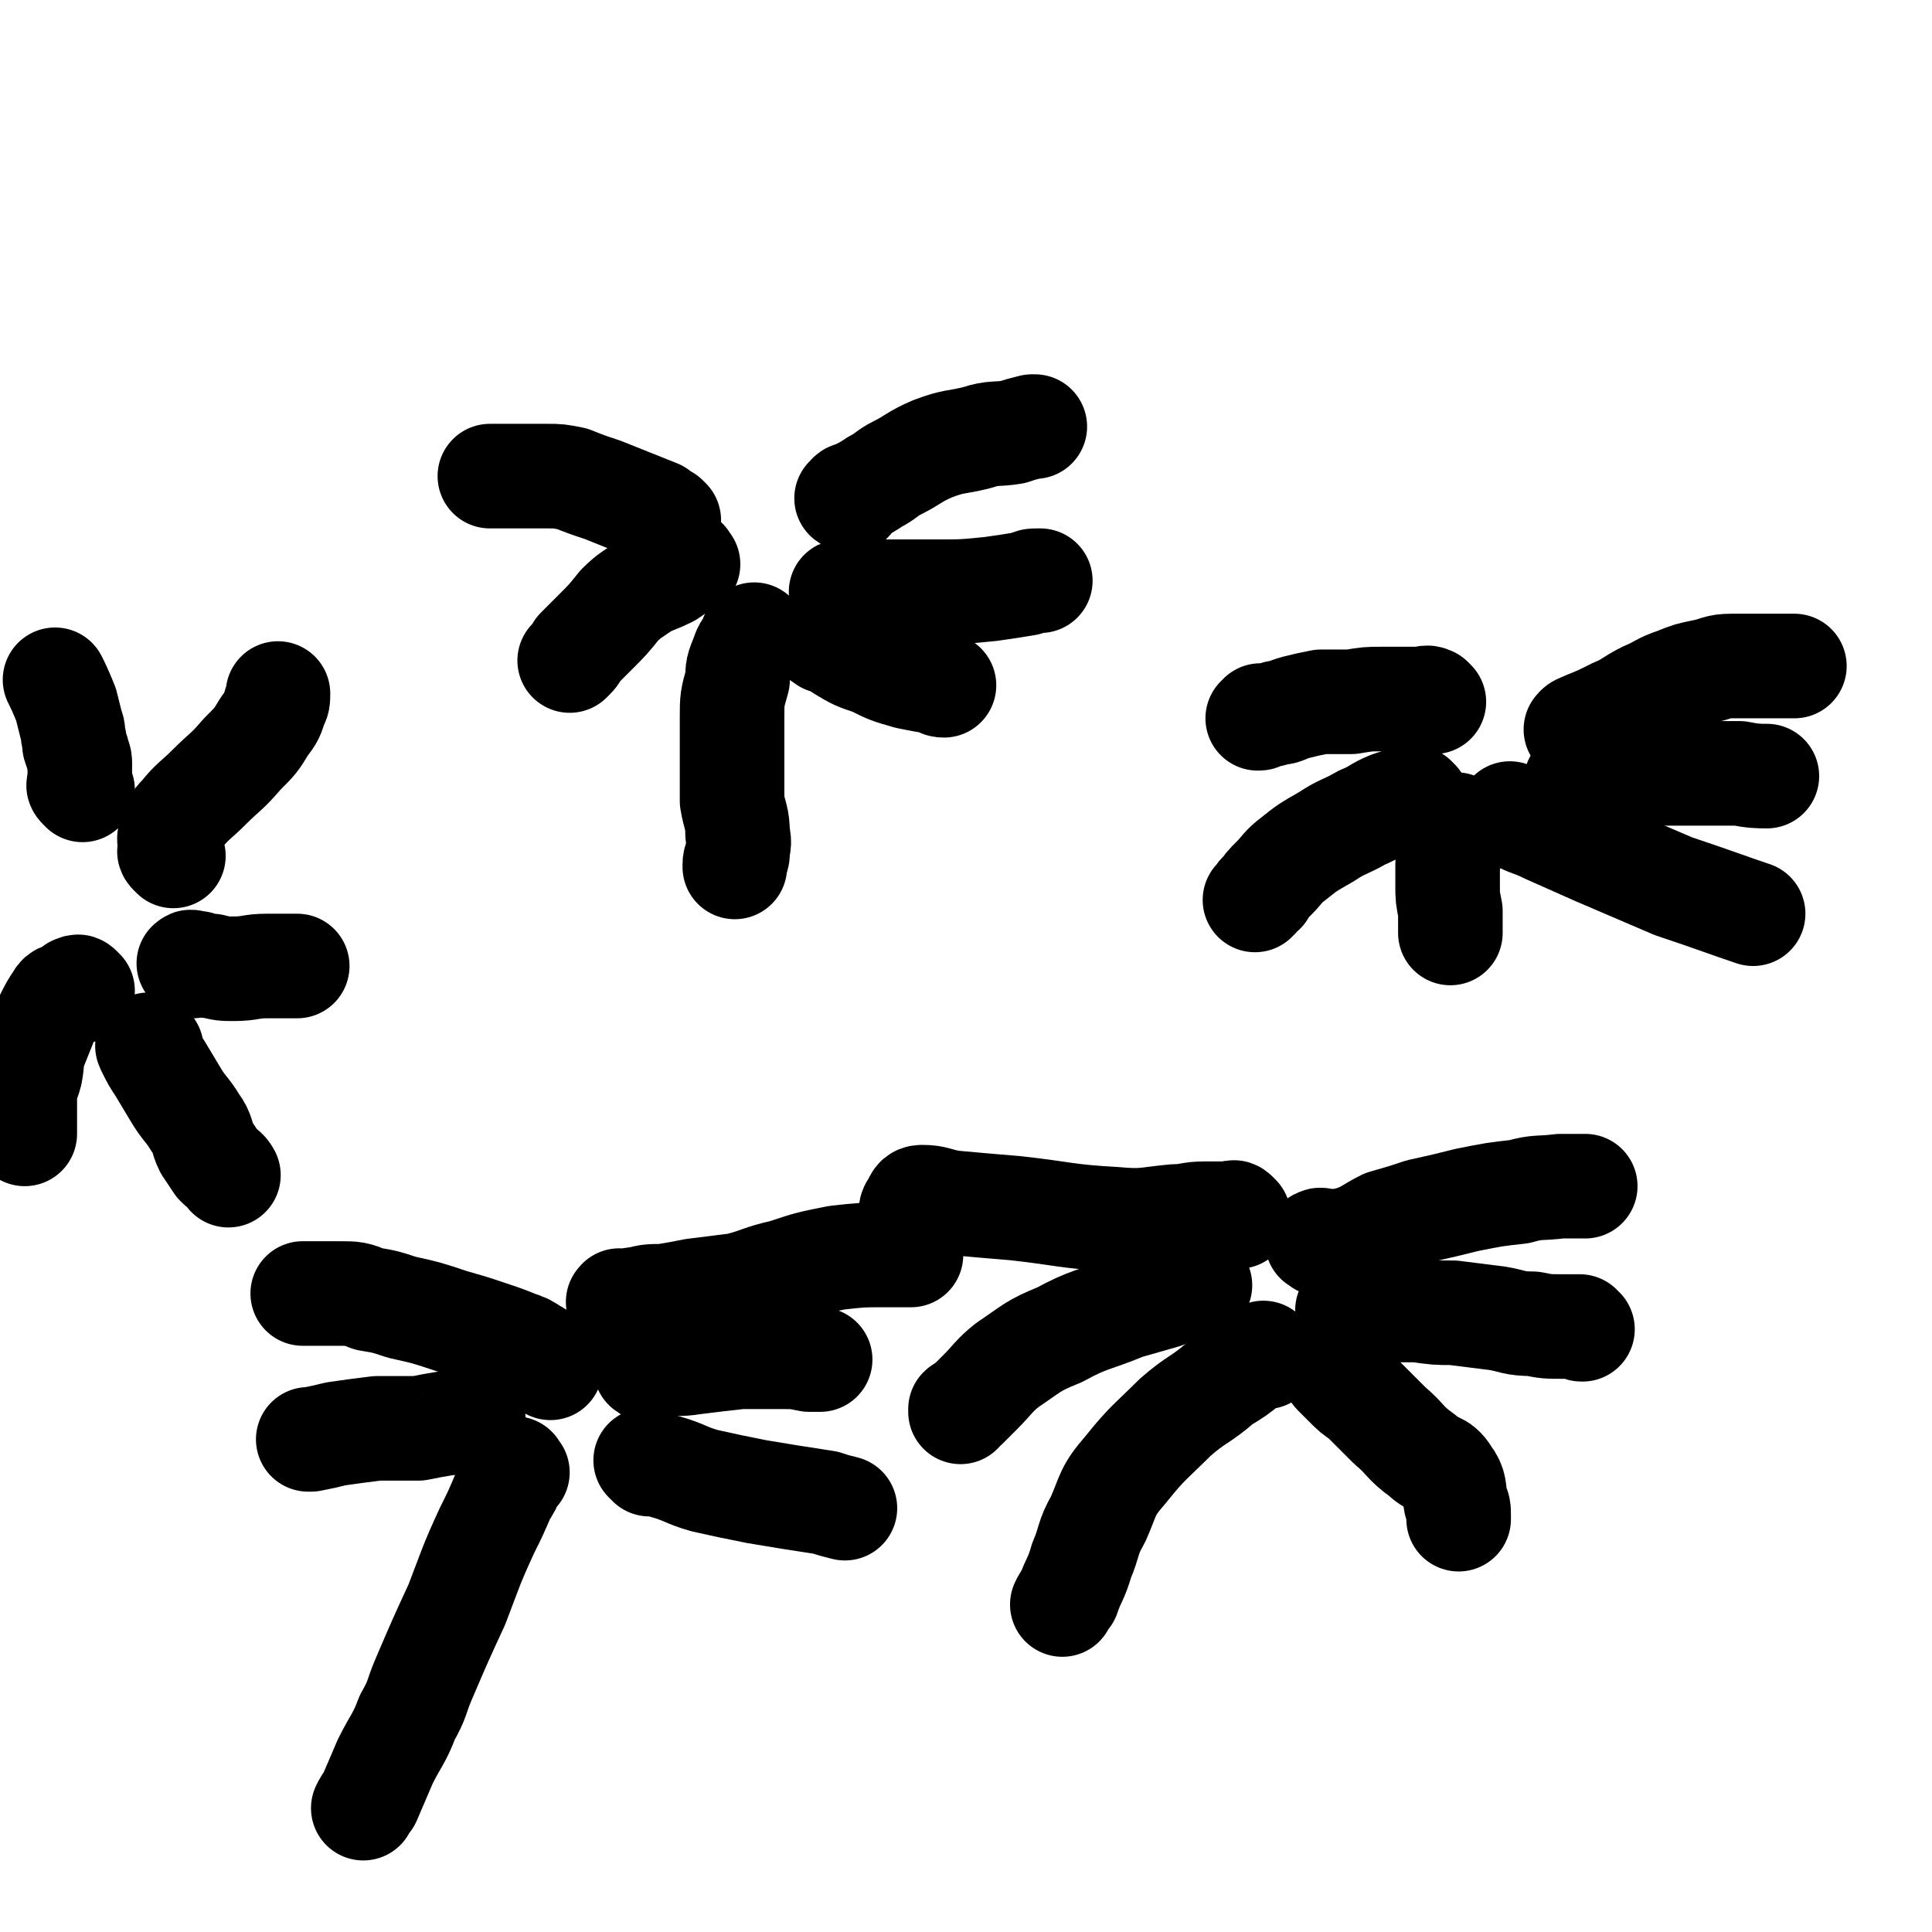
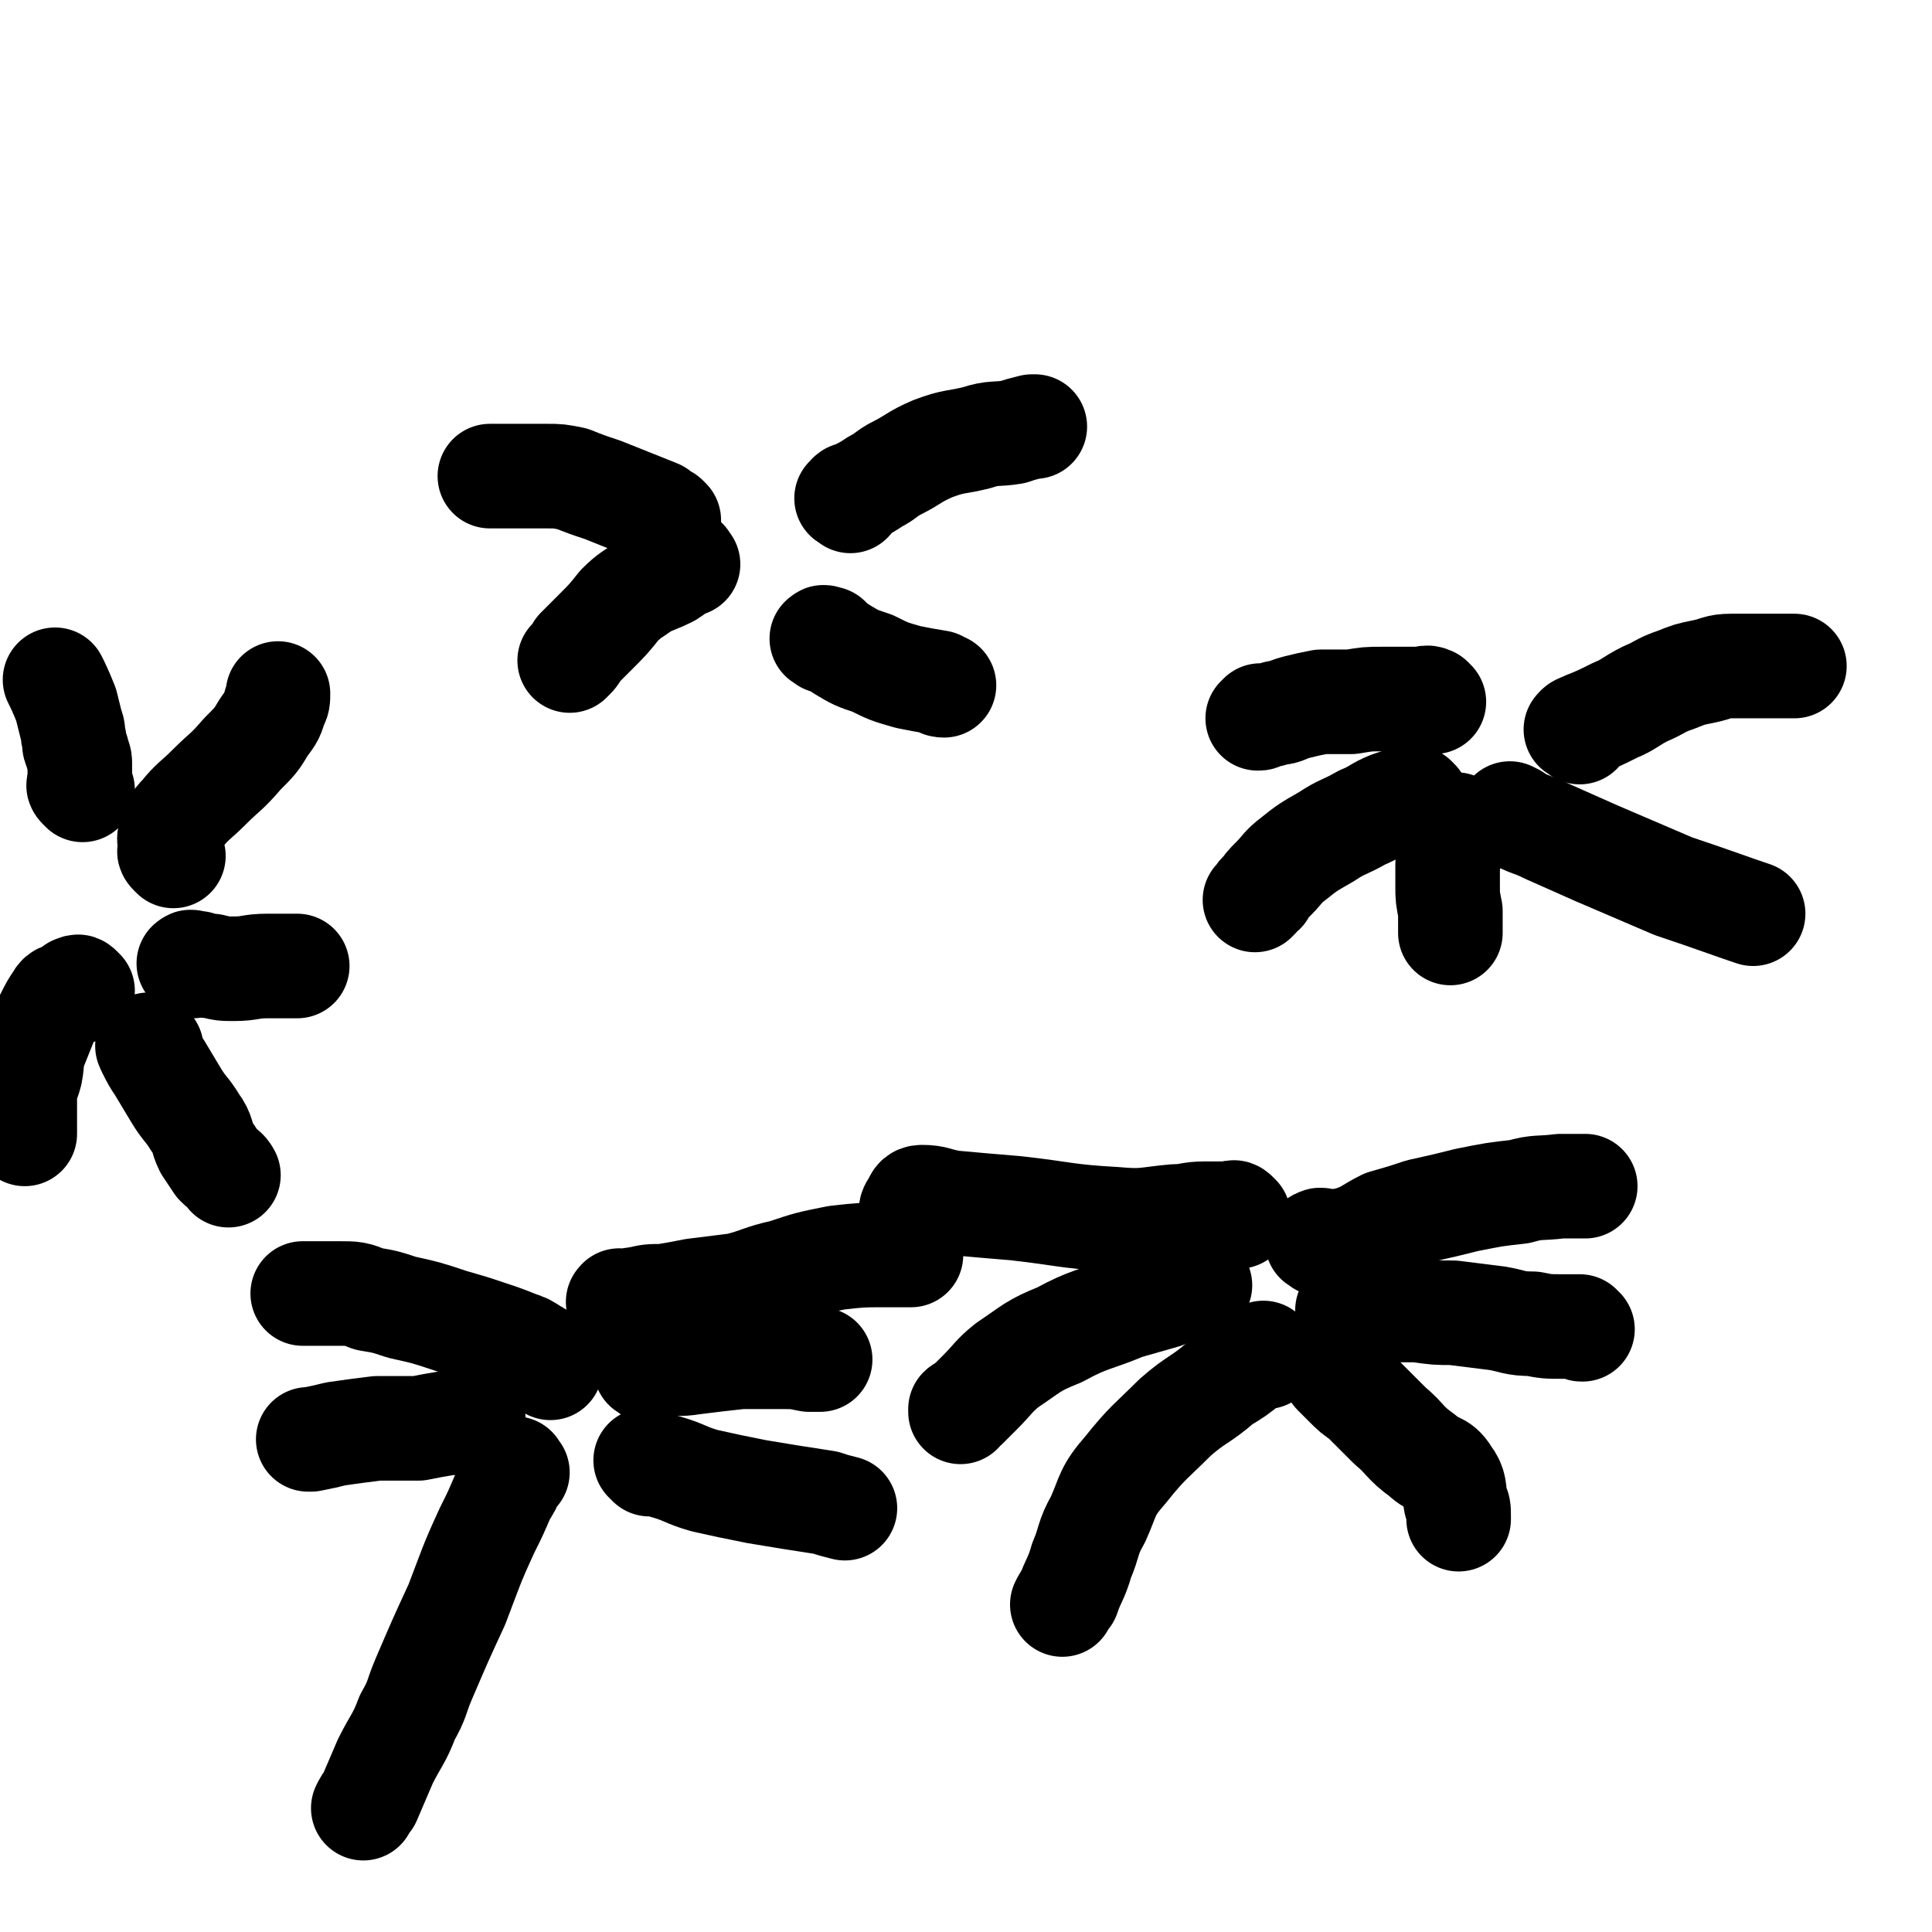
<svg xmlns="http://www.w3.org/2000/svg" viewBox="0 0 702 702" version="1.1">
  <g fill="none" stroke="#000000" stroke-width="38" stroke-linecap="round" stroke-linejoin="round">
    <path d="M63,311c-1,-1 -1,-1 -1,-1 -1,-1 0,-1 0,-2 0,-2 -1,-3 0,-5 1,-3 1,-4 4,-7 4,-5 5,-5 10,-10 6,-6 6,-5 12,-12 5,-5 5,-5 8,-10 3,-4 3,-4 4,-8 1,-1 1,-2 1,-4 0,0 0,0 0,0 " />
    <path d="M70,351c-1,-1 -2,-1 -1,-1 0,-1 1,0 3,0 3,1 3,1 5,1 4,1 4,1 8,1 6,0 6,-1 12,-1 5,0 5,0 9,0 1,0 1,0 2,0 " />
    <path d="M30,360c-1,-1 -1,-1 -1,-1 -1,-1 -1,0 -1,0 -1,0 -1,0 -1,0 -1,1 -1,1 -3,2 -1,1 -2,0 -3,2 -2,3 -2,3 -4,7 -2,5 -2,5 -4,10 -2,5 -1,5 -2,10 -1,4 -2,4 -2,9 0,4 0,4 0,7 0,3 0,5 0,6 " />
    <path d="M55,381c-1,-1 -1,-2 -1,-1 -1,0 0,0 0,1 2,4 2,4 4,7 3,5 3,5 6,10 3,5 4,5 7,10 3,4 2,5 4,9 2,3 2,3 4,6 2,2 3,2 4,4 " />
    <path d="M30,287c-1,-1 -1,-1 -1,-1 -1,-1 0,-1 0,-1 0,-1 0,-1 0,-1 0,-2 0,-2 0,-3 0,-2 0,-2 0,-4 0,-2 -1,-2 -1,-4 -1,-2 -1,-2 -1,-4 -1,-3 0,-3 -1,-5 -1,-4 -1,-4 -2,-8 -2,-5 -3,-7 -4,-9 " />
    <path d="M309,182c-1,-1 -2,-1 -1,-1 1,-2 1,-1 3,-2 4,-2 4,-2 7,-4 4,-2 4,-3 8,-5 6,-3 6,-4 13,-7 8,-3 8,-2 16,-4 6,-2 7,-1 13,-2 3,-1 3,-1 7,-2 0,0 0,0 1,0 " />
-     <path d="M307,216c-1,-1 -2,-1 -1,-1 1,-1 2,0 5,0 6,0 6,0 12,0 8,0 8,0 17,0 10,0 10,0 20,-1 7,-1 7,-1 13,-2 2,-1 2,-1 4,-1 1,0 1,0 1,0 " />
    <path d="M300,233c-1,-1 -2,-1 -1,-1 0,-1 1,0 2,0 2,2 2,2 5,4 5,3 5,3 11,5 6,3 6,3 13,5 5,1 5,1 11,2 1,1 1,1 2,1 " />
    <path d="M243,189c-1,-1 -1,-1 -1,-1 -2,-1 -2,-1 -3,-2 -5,-2 -5,-2 -10,-4 -5,-2 -5,-2 -10,-4 -6,-2 -6,-2 -11,-4 -5,-1 -5,-1 -9,-1 -3,0 -3,0 -7,0 -3,0 -3,0 -7,0 -3,0 -3,0 -6,0 0,0 0,0 -1,0 " />
    <path d="M250,205c-1,-1 -1,-2 -1,-1 -1,0 0,0 -1,1 -2,2 -2,2 -5,4 -4,2 -5,2 -9,4 -4,3 -5,3 -9,7 -4,5 -4,5 -9,10 -3,3 -3,3 -6,6 -1,2 -1,2 -2,3 -1,1 -1,1 -1,1 " />
-     <path d="M275,232c-1,-1 -1,-2 -1,-1 -1,0 -1,1 -1,2 -2,3 -2,2 -3,5 -2,5 -2,5 -2,9 -2,7 -2,7 -2,14 0,7 0,8 0,15 0,8 0,8 0,15 1,6 2,6 2,12 1,4 0,4 0,7 0,2 -1,2 -1,4 0,0 0,0 0,1 " />
    <path d="M574,266c-1,-1 -2,-1 -1,-1 0,-1 1,-1 3,-2 5,-2 5,-2 11,-5 5,-2 5,-3 11,-6 5,-2 5,-3 11,-5 5,-2 5,-2 10,-3 5,-1 5,-2 10,-2 6,0 6,0 11,0 6,0 8,0 12,0 " />
-     <path d="M574,285c-1,-1 -2,-1 -1,-1 0,-1 1,-1 3,-1 5,-1 5,-1 10,-1 7,-1 7,-1 13,-1 9,0 9,0 18,0 8,0 8,0 15,0 5,1 7,1 10,1 " />
    <path d="M550,297c-1,-1 -2,-2 -1,-1 0,0 1,0 2,1 5,3 5,2 11,5 9,4 9,4 18,8 14,6 14,6 28,12 15,5 20,7 29,10 " />
    <path d="M521,255c-1,-1 -1,-1 -1,-1 -2,-1 -2,0 -3,0 -3,0 -3,0 -6,0 -5,0 -5,0 -9,0 -5,0 -5,0 -11,1 -6,0 -6,0 -11,0 -5,1 -5,1 -9,2 -4,1 -4,2 -7,2 -3,1 -3,1 -6,1 0,1 0,1 -1,1 " />
    <path d="M515,291c-1,-1 -1,-1 -1,-1 -2,-1 -2,0 -3,0 -3,1 -3,1 -6,2 -5,2 -5,3 -10,5 -7,4 -7,3 -13,7 -7,4 -7,4 -12,8 -4,3 -4,4 -7,7 -3,3 -3,3 -4,5 -2,1 -1,1 -2,2 -1,1 -1,1 -1,1 " />
    <path d="M530,301c-1,-1 -1,-2 -1,-1 -1,0 0,1 0,2 0,2 -1,2 -1,5 -1,4 -2,3 -2,7 0,4 0,4 0,8 0,4 0,4 1,9 0,3 0,3 0,6 0,1 0,1 0,2 " />
    <path d="M480,452c-1,-1 -2,-1 -1,-1 1,-1 1,0 3,0 5,0 5,0 9,-1 6,-2 6,-3 12,-6 7,-2 7,-2 13,-4 9,-2 9,-2 17,-4 10,-2 10,-2 19,-3 7,-2 7,-1 15,-2 3,0 3,0 7,0 1,0 1,0 2,0 " />
    <path d="M491,477c-1,-1 -2,-1 -1,-1 0,-1 1,0 3,0 5,0 5,0 11,0 5,0 5,0 11,0 7,1 7,1 13,1 8,1 8,1 16,2 6,1 6,2 13,2 5,1 5,1 11,1 3,0 3,0 6,0 1,1 0,1 1,1 " />
    <path d="M486,499c-1,-1 -1,-2 -1,-1 -1,0 0,1 0,1 2,2 2,2 4,4 3,3 3,3 6,5 5,5 5,5 10,10 6,5 5,6 12,11 4,4 6,2 9,7 3,4 2,5 3,10 1,2 1,2 1,5 0,0 0,0 0,1 " />
    <path d="M450,442c-1,-1 -1,-1 -1,-1 -1,-1 -1,0 -2,0 -4,0 -4,0 -9,0 -6,0 -6,1 -11,1 -11,1 -11,2 -22,1 -18,-1 -18,-2 -36,-4 -12,-1 -12,-1 -23,-2 -6,-1 -6,-2 -11,-2 -2,0 -2,1 -3,3 -1,1 -1,2 -1,2 " />
    <path d="M436,467c-1,-1 -1,-2 -1,-1 -2,0 -2,1 -4,1 -4,2 -4,2 -8,4 -7,2 -7,2 -14,4 -12,5 -13,4 -24,10 -10,4 -10,5 -19,11 -5,4 -5,5 -10,10 -2,2 -2,2 -5,5 -1,1 -1,0 -2,1 0,1 0,1 0,1 " />
    <path d="M460,493c-1,-1 -1,-2 -1,-1 -3,1 -3,1 -5,3 -5,4 -5,4 -10,7 -8,7 -9,6 -17,13 -9,9 -10,9 -18,19 -7,8 -6,9 -10,18 -4,7 -3,8 -6,15 -2,7 -3,7 -5,13 -1,1 -1,1 -2,3 " />
    <path d="M226,474c-1,-1 -2,-1 -1,-1 0,-1 0,0 1,0 3,0 3,-1 6,-1 4,-1 4,-1 9,-1 6,-1 6,-1 11,-2 8,-1 8,-1 16,-2 8,-2 8,-3 17,-5 9,-3 9,-3 19,-5 9,-1 9,-1 17,-1 4,0 4,0 8,0 1,0 1,0 2,0 " />
    <path d="M236,498c-1,-1 -2,-1 -1,-1 1,-1 2,-1 4,-1 7,-1 7,0 13,-1 8,-1 8,-1 17,-2 8,0 8,0 16,0 4,0 4,0 9,1 2,0 2,0 3,0 1,0 1,0 1,0 " />
    <path d="M236,532c-1,-1 -2,-2 -1,-1 2,0 3,1 7,2 7,2 7,3 14,5 9,2 9,2 19,4 12,2 12,2 25,4 3,1 3,1 7,2 " />
    <path d="M200,497c-1,-1 -1,-1 -1,-1 -1,-1 0,-2 -1,-2 -2,-2 -2,-2 -4,-3 -3,-2 -3,-2 -6,-3 -5,-2 -5,-2 -11,-4 -6,-2 -6,-2 -13,-4 -9,-3 -9,-3 -18,-5 -6,-2 -6,-2 -12,-3 -5,-2 -5,-2 -11,-2 -3,0 -3,0 -7,0 -3,0 -3,0 -5,0 0,0 0,0 -1,0 " />
    <path d="M172,516c-1,-1 -1,-2 -1,-1 -2,0 -1,1 -3,1 -2,1 -3,1 -5,1 -6,1 -6,1 -11,2 -8,0 -8,0 -15,0 -8,1 -8,1 -15,2 -4,1 -4,1 -9,2 0,0 0,0 -1,0 " />
    <path d="M188,535c-1,-1 -1,-2 -1,-1 -1,0 0,1 -1,3 -1,3 -1,3 -3,6 -3,7 -3,7 -6,13 -6,13 -6,14 -11,27 -6,13 -6,13 -12,27 -3,7 -2,7 -6,14 -3,8 -4,8 -8,16 -3,7 -3,7 -6,14 -1,1 -1,1 -2,3 " />
  </g>
</svg>